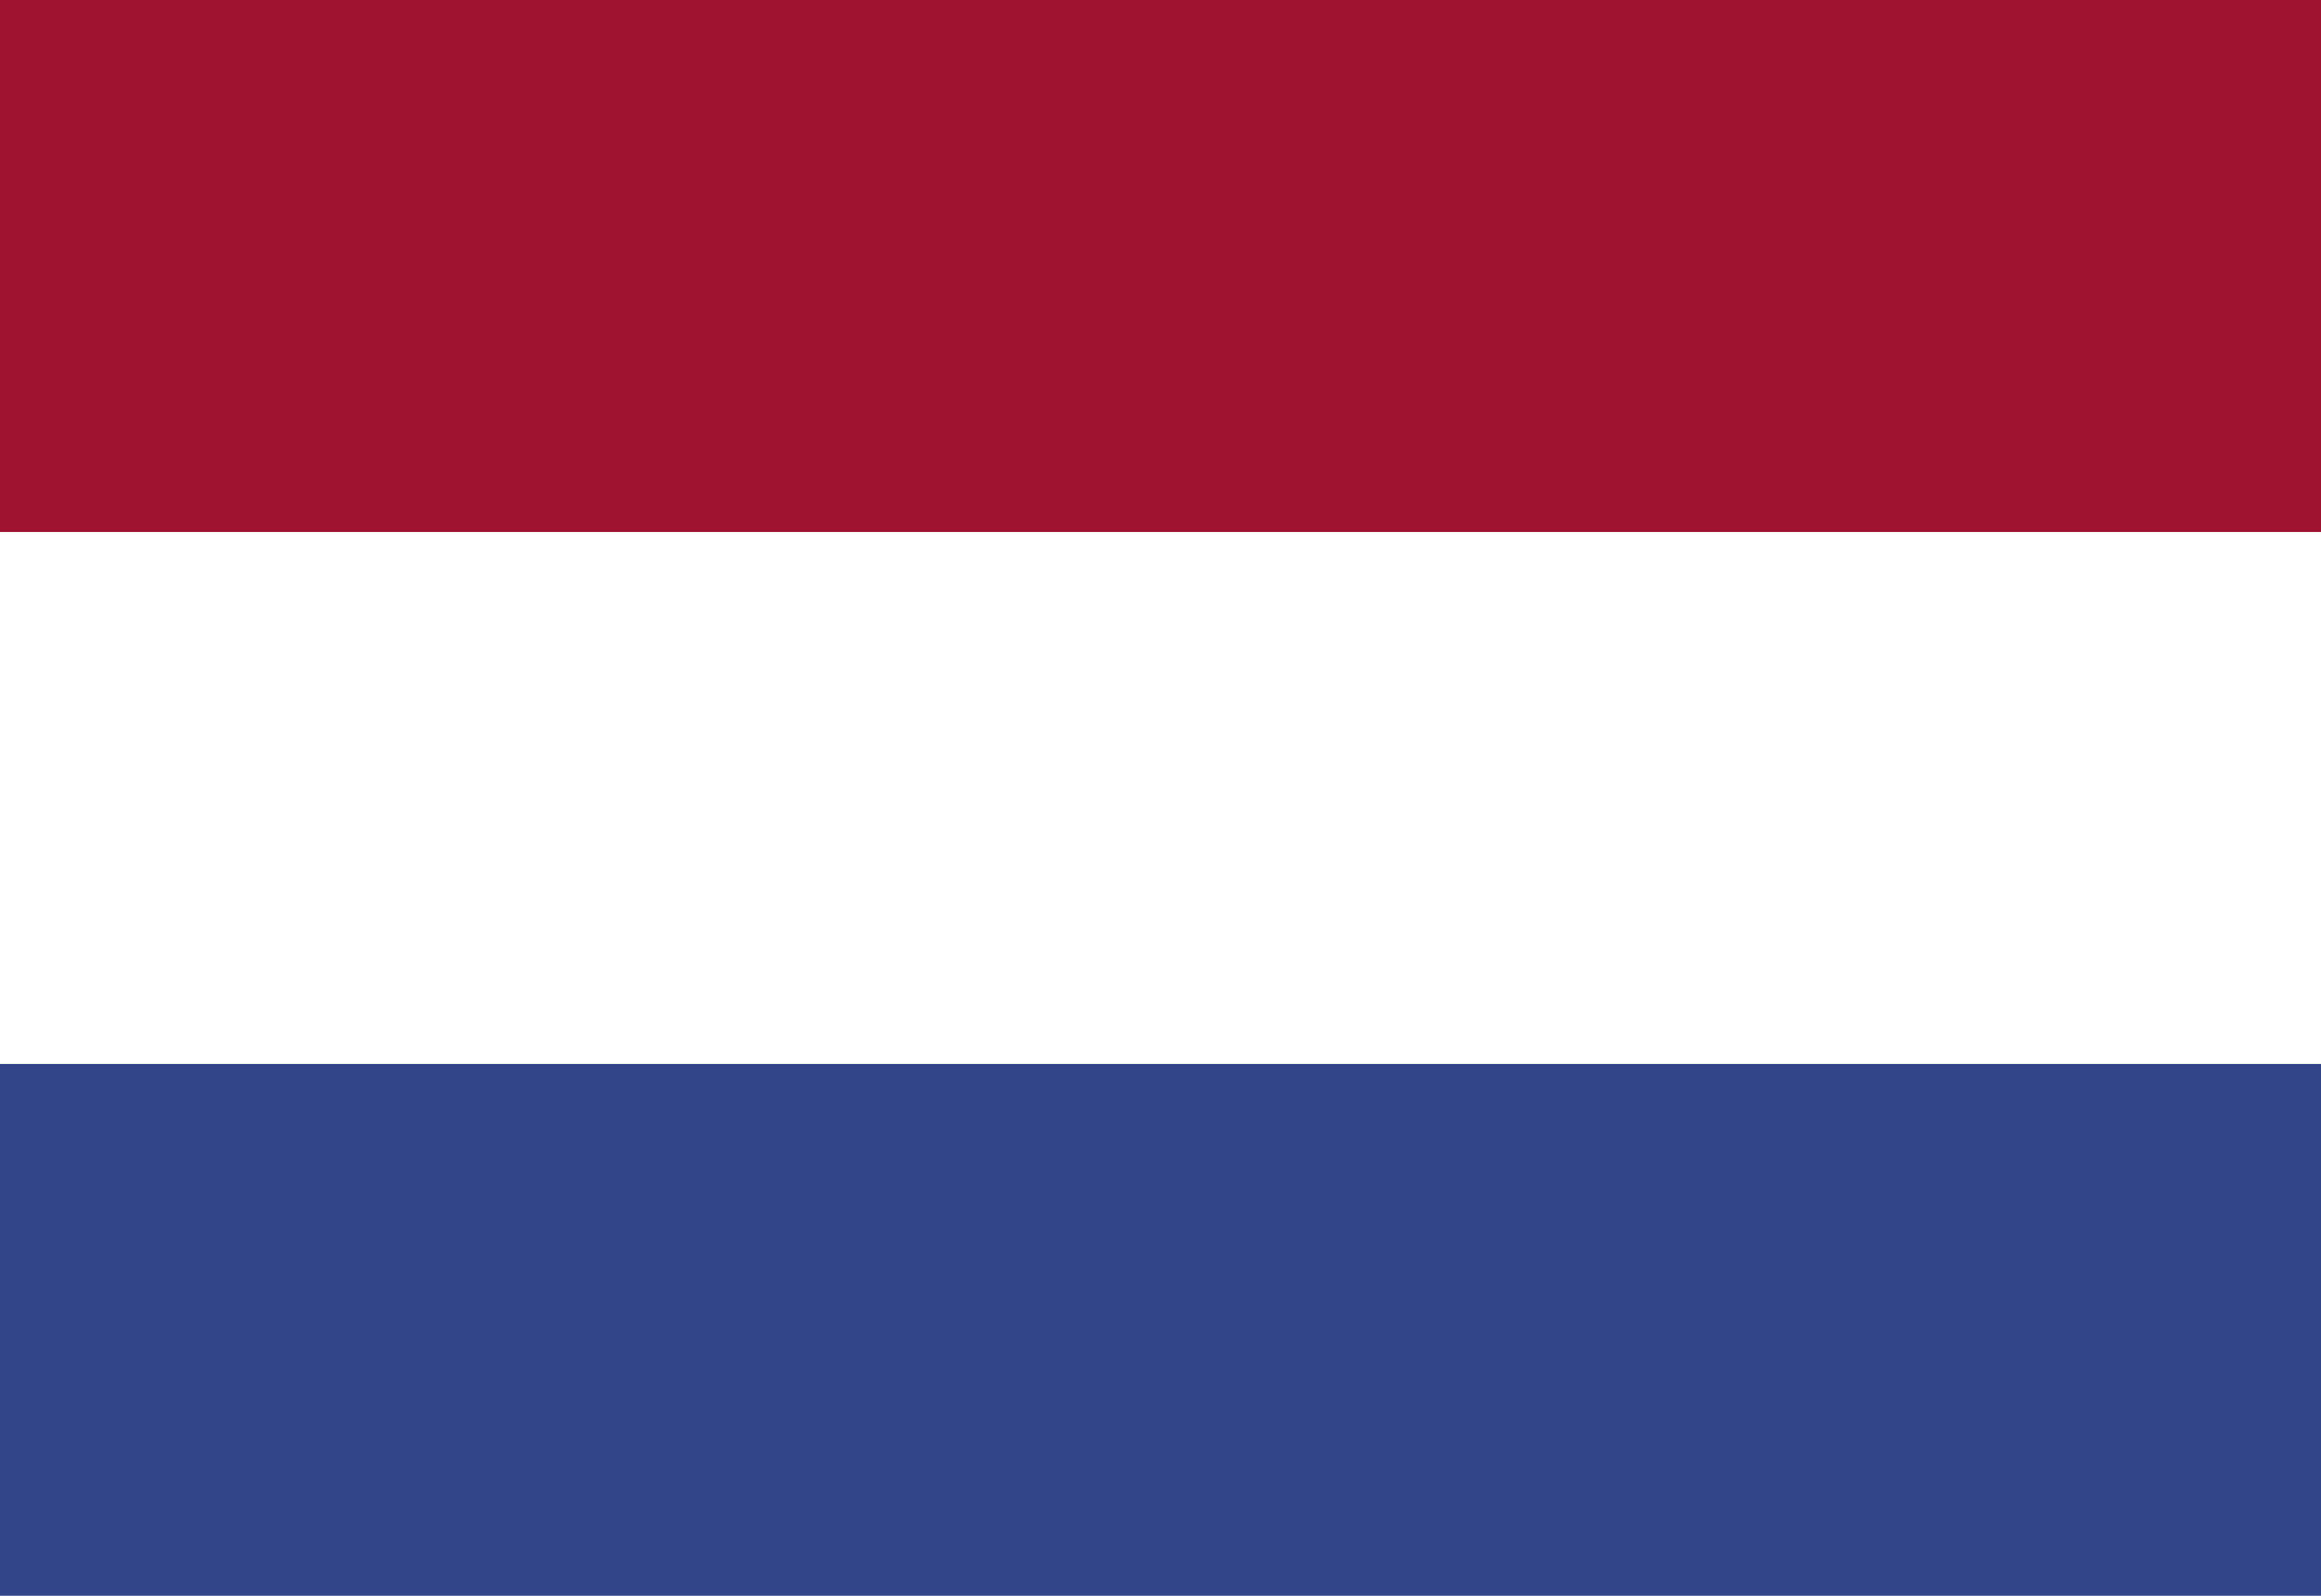
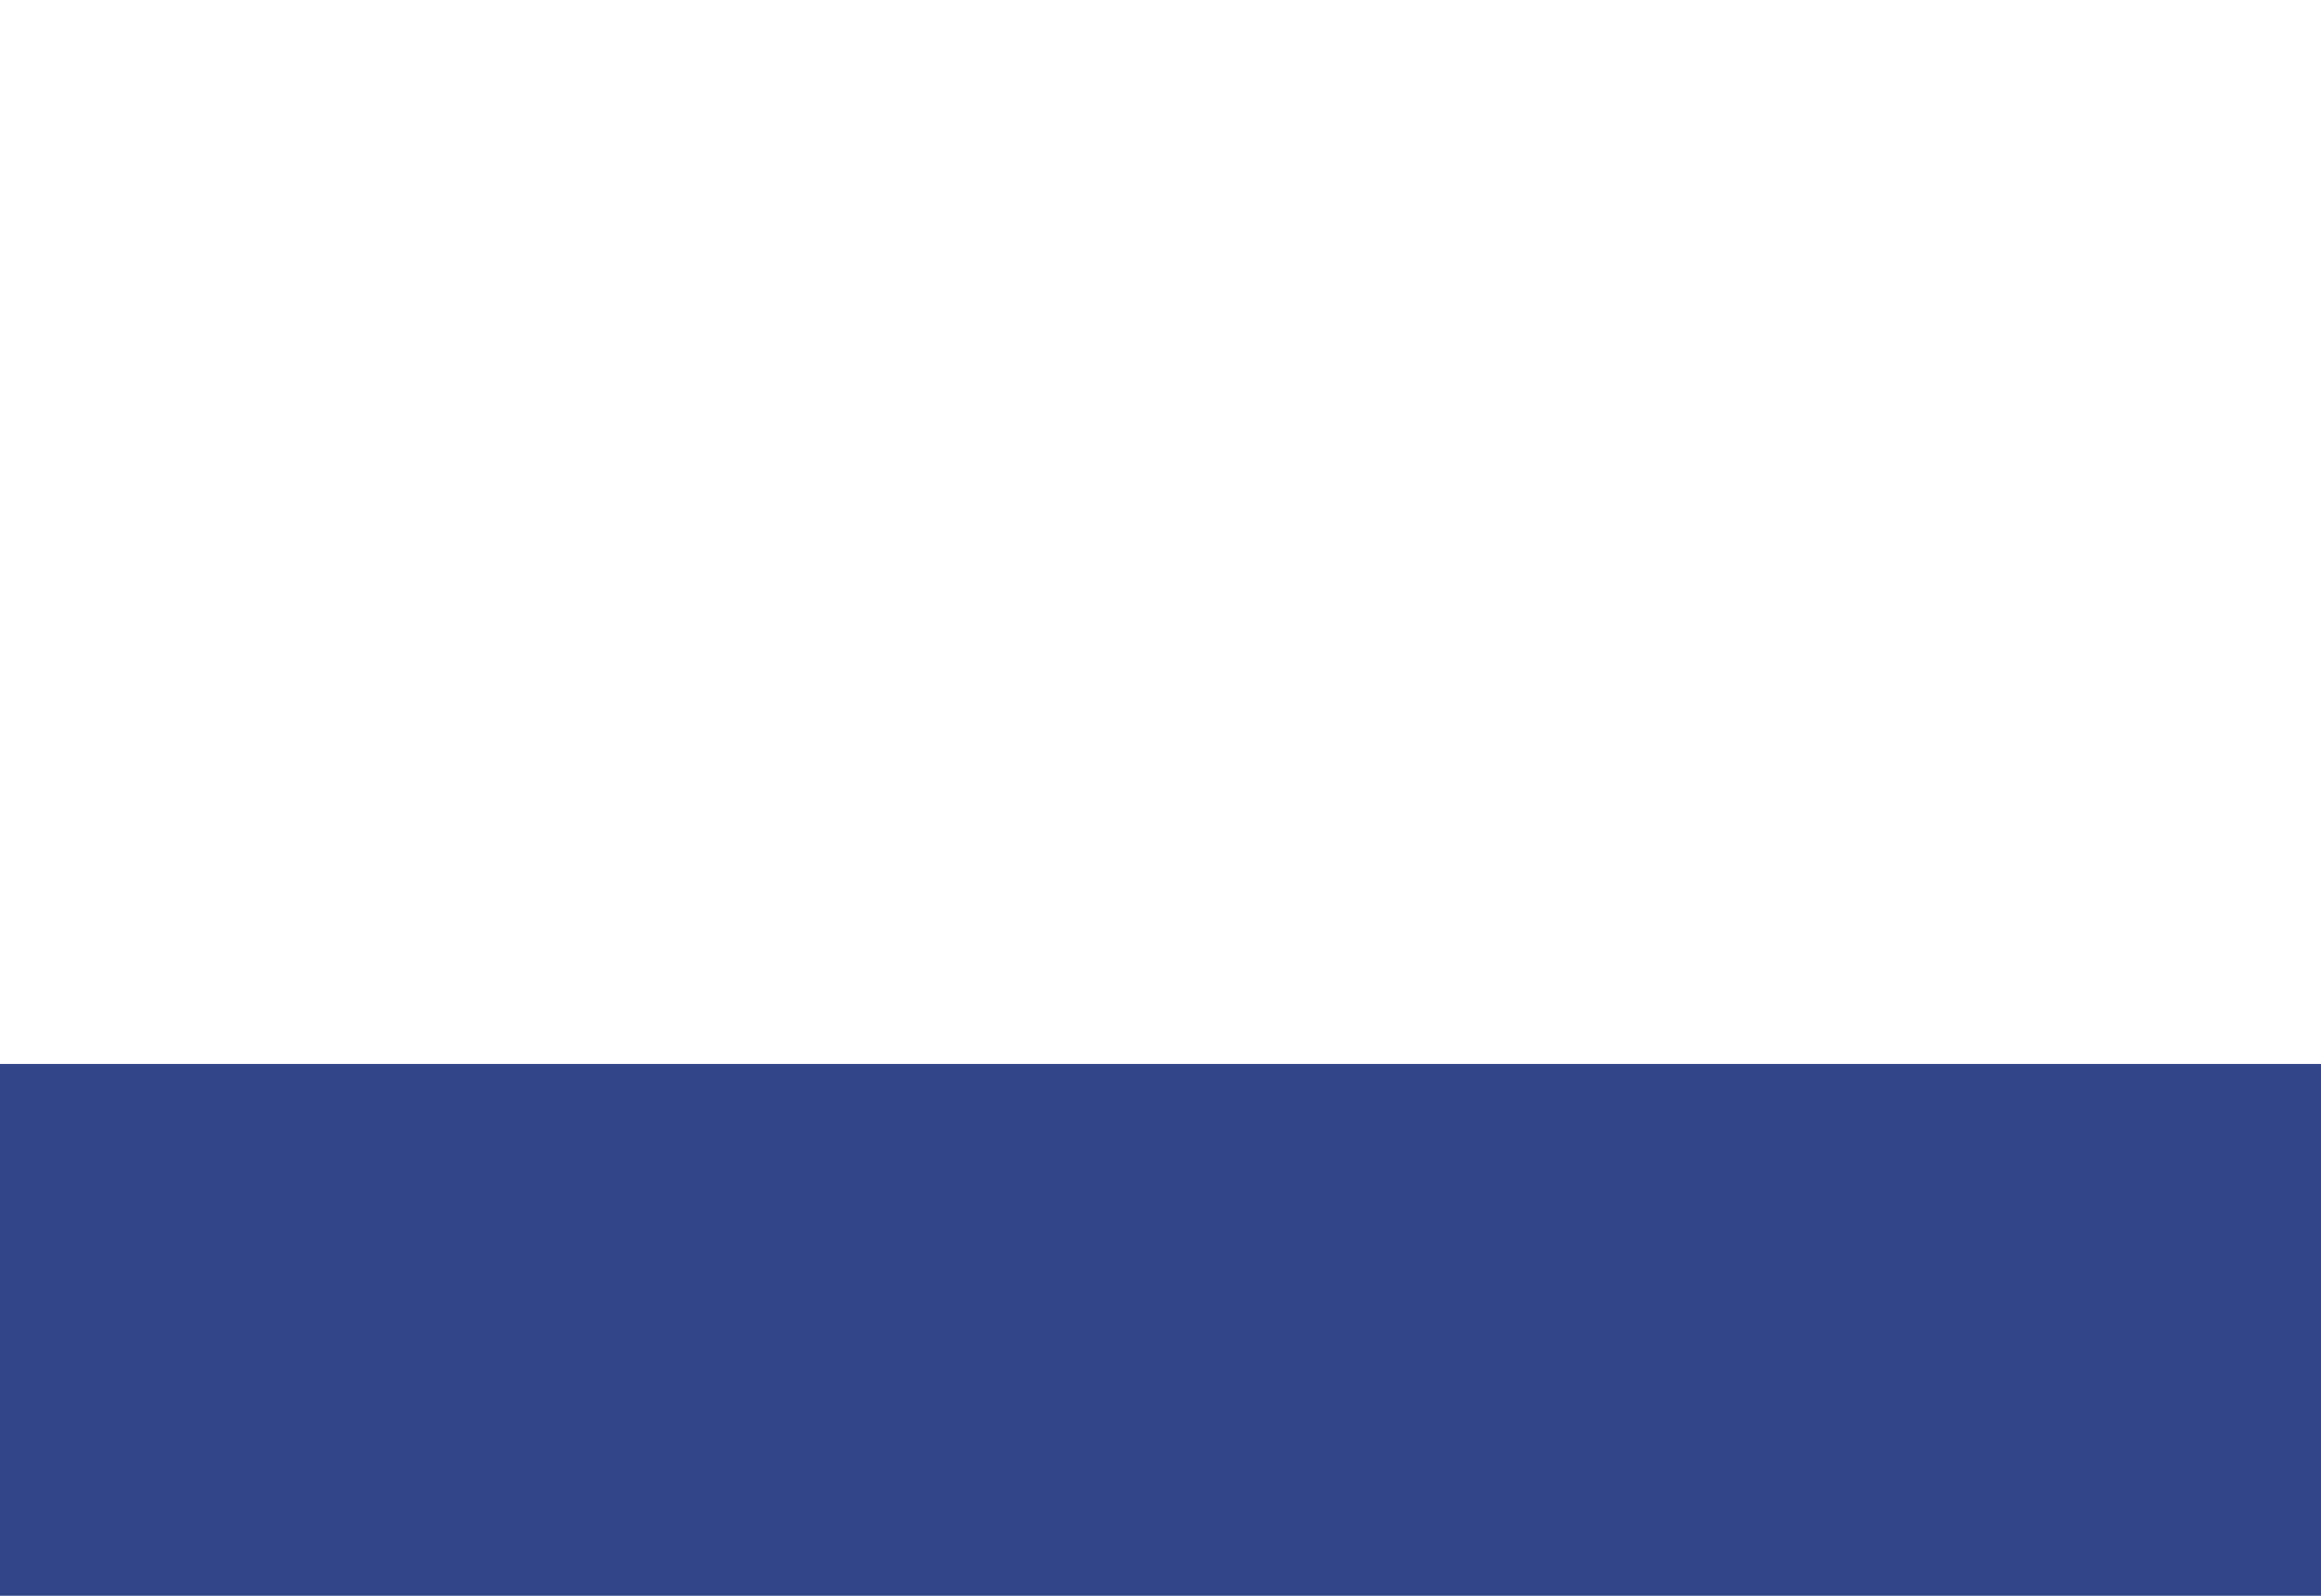
<svg xmlns="http://www.w3.org/2000/svg" xml:space="preserve" width="16px" height="11px" version="1.0" shape-rendering="geometricPrecision" text-rendering="geometricPrecision" image-rendering="optimizeQuality" fill-rule="evenodd" clip-rule="evenodd" viewBox="0 0 16000 11000">
  <g id="Layer_x0020_1">
    <polygon fill="#314588" points="0,11000 16000,11000 16000,0 0,0 " />
    <polygon fill="white" points="0,7334 16000,7334 16000,0 0,0 " />
-     <polygon fill="#9F1330" points="0,3667 16000,3667 16000,0 0,0 " />
  </g>
</svg>